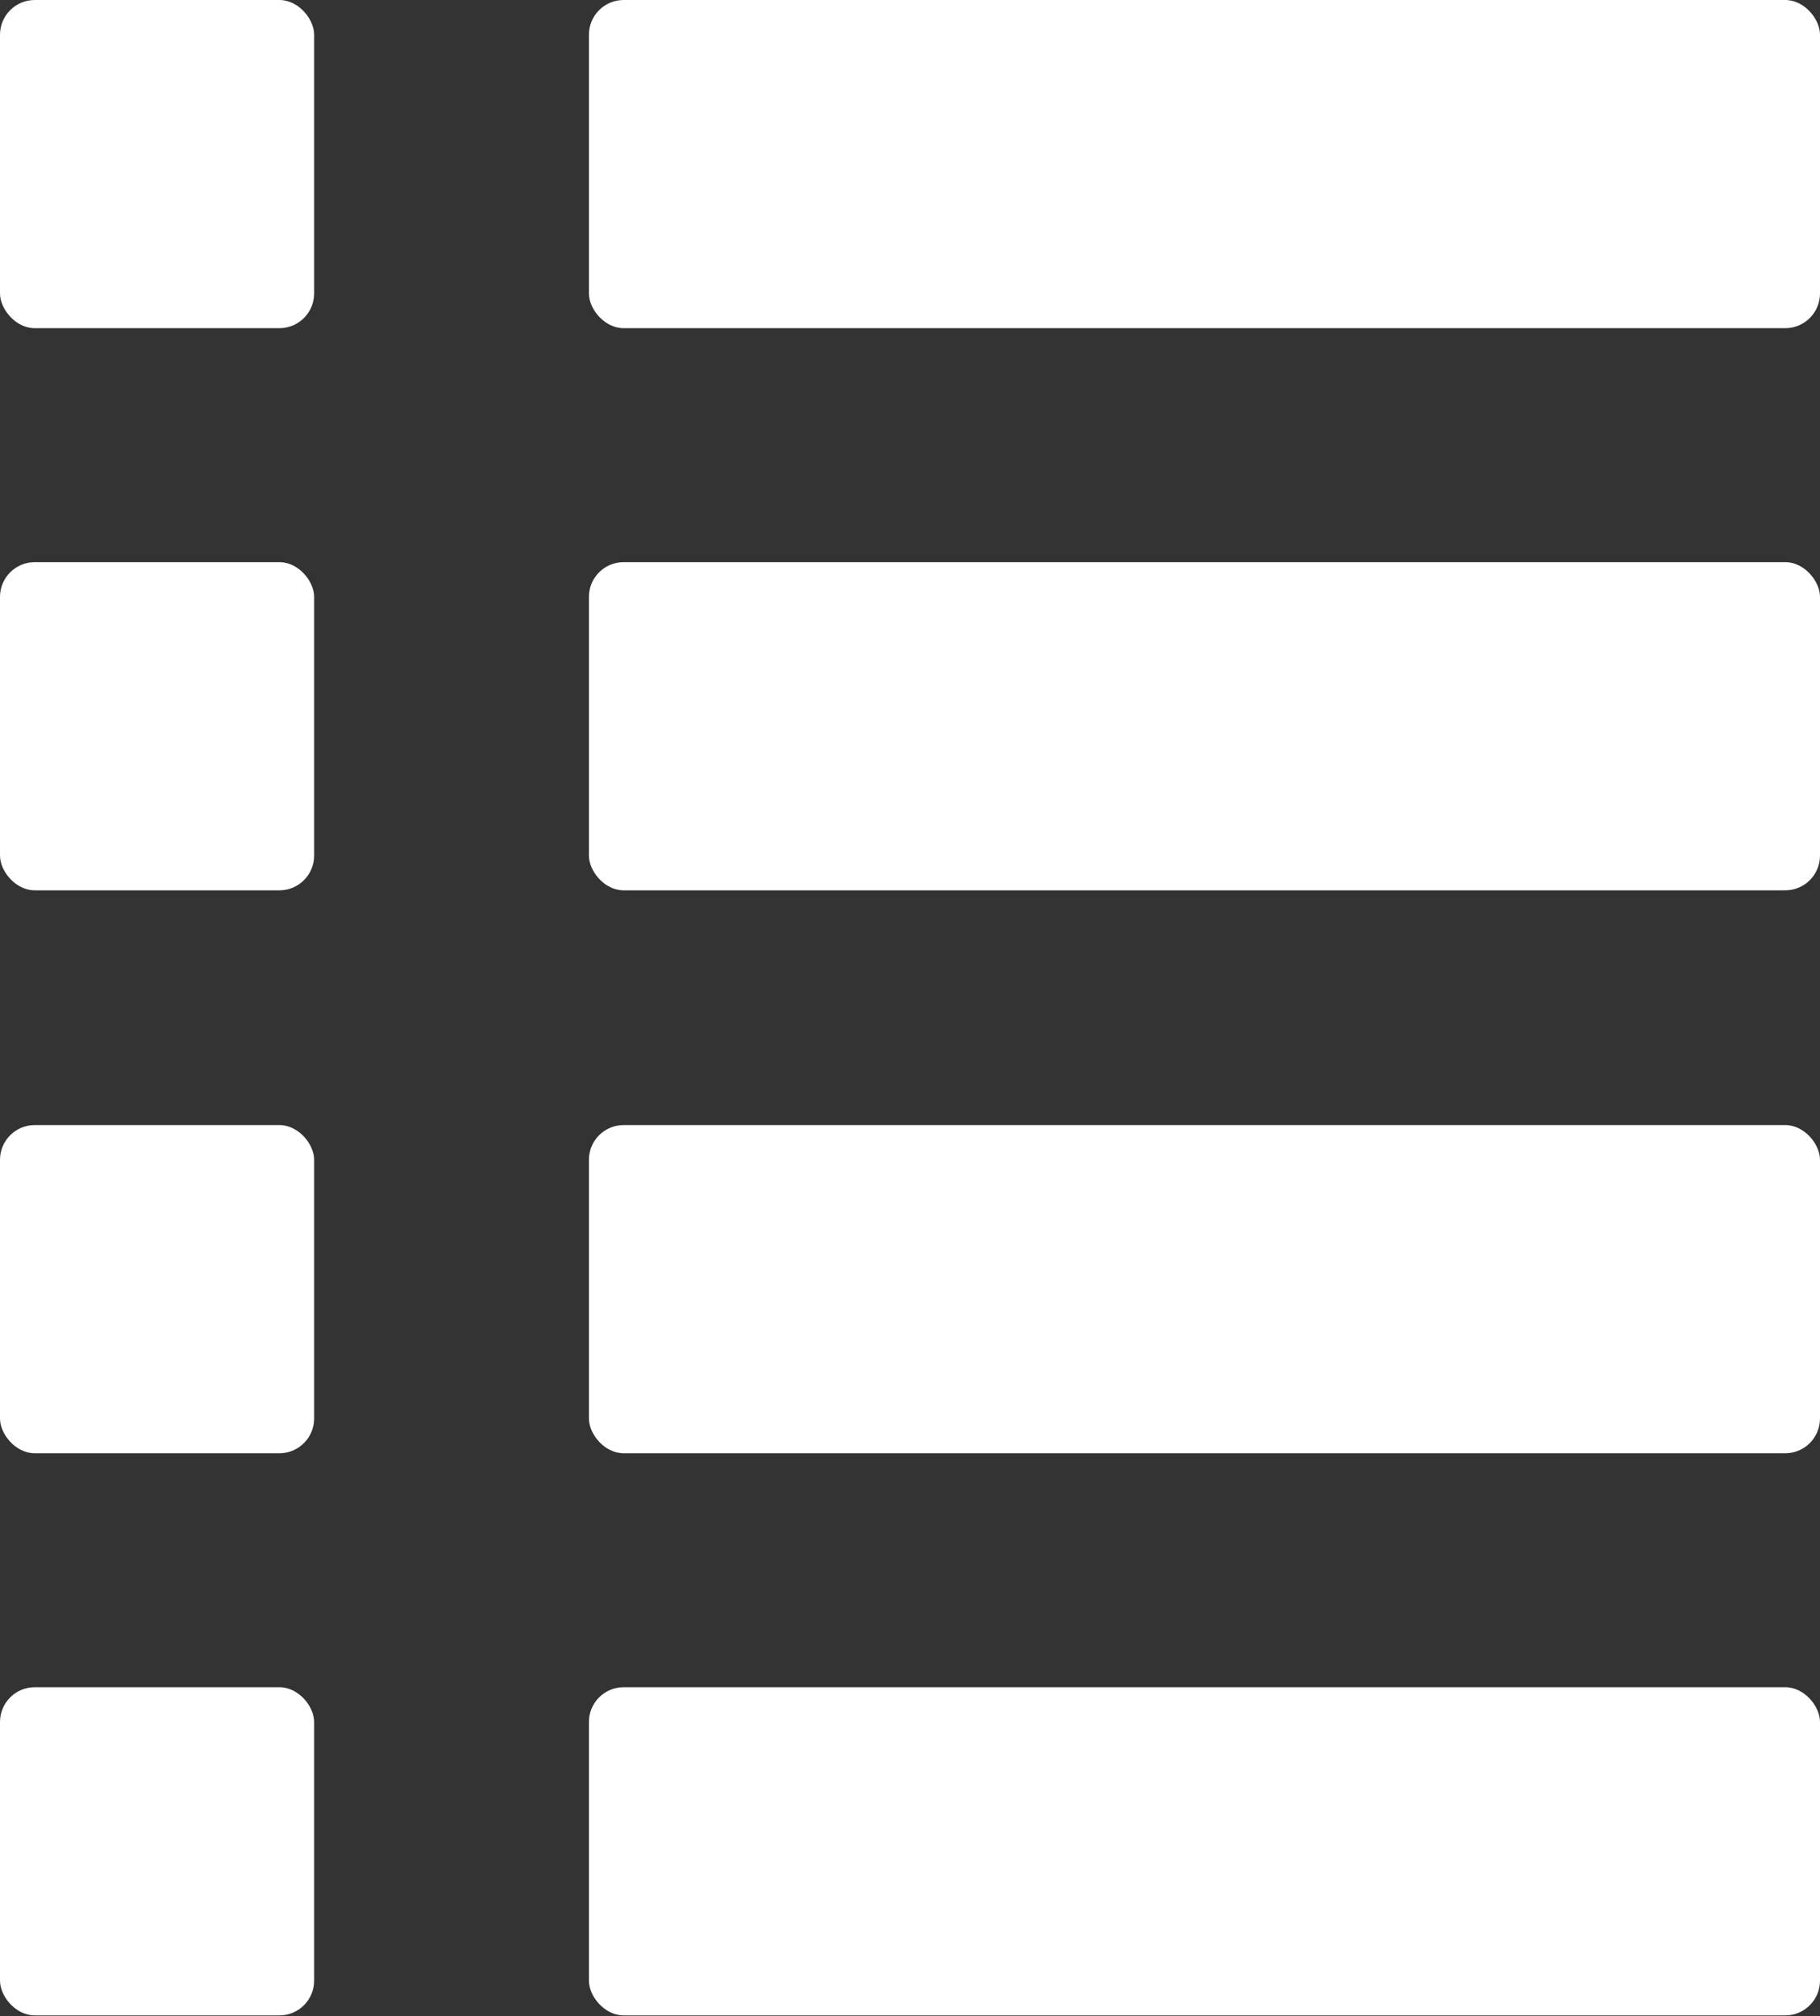
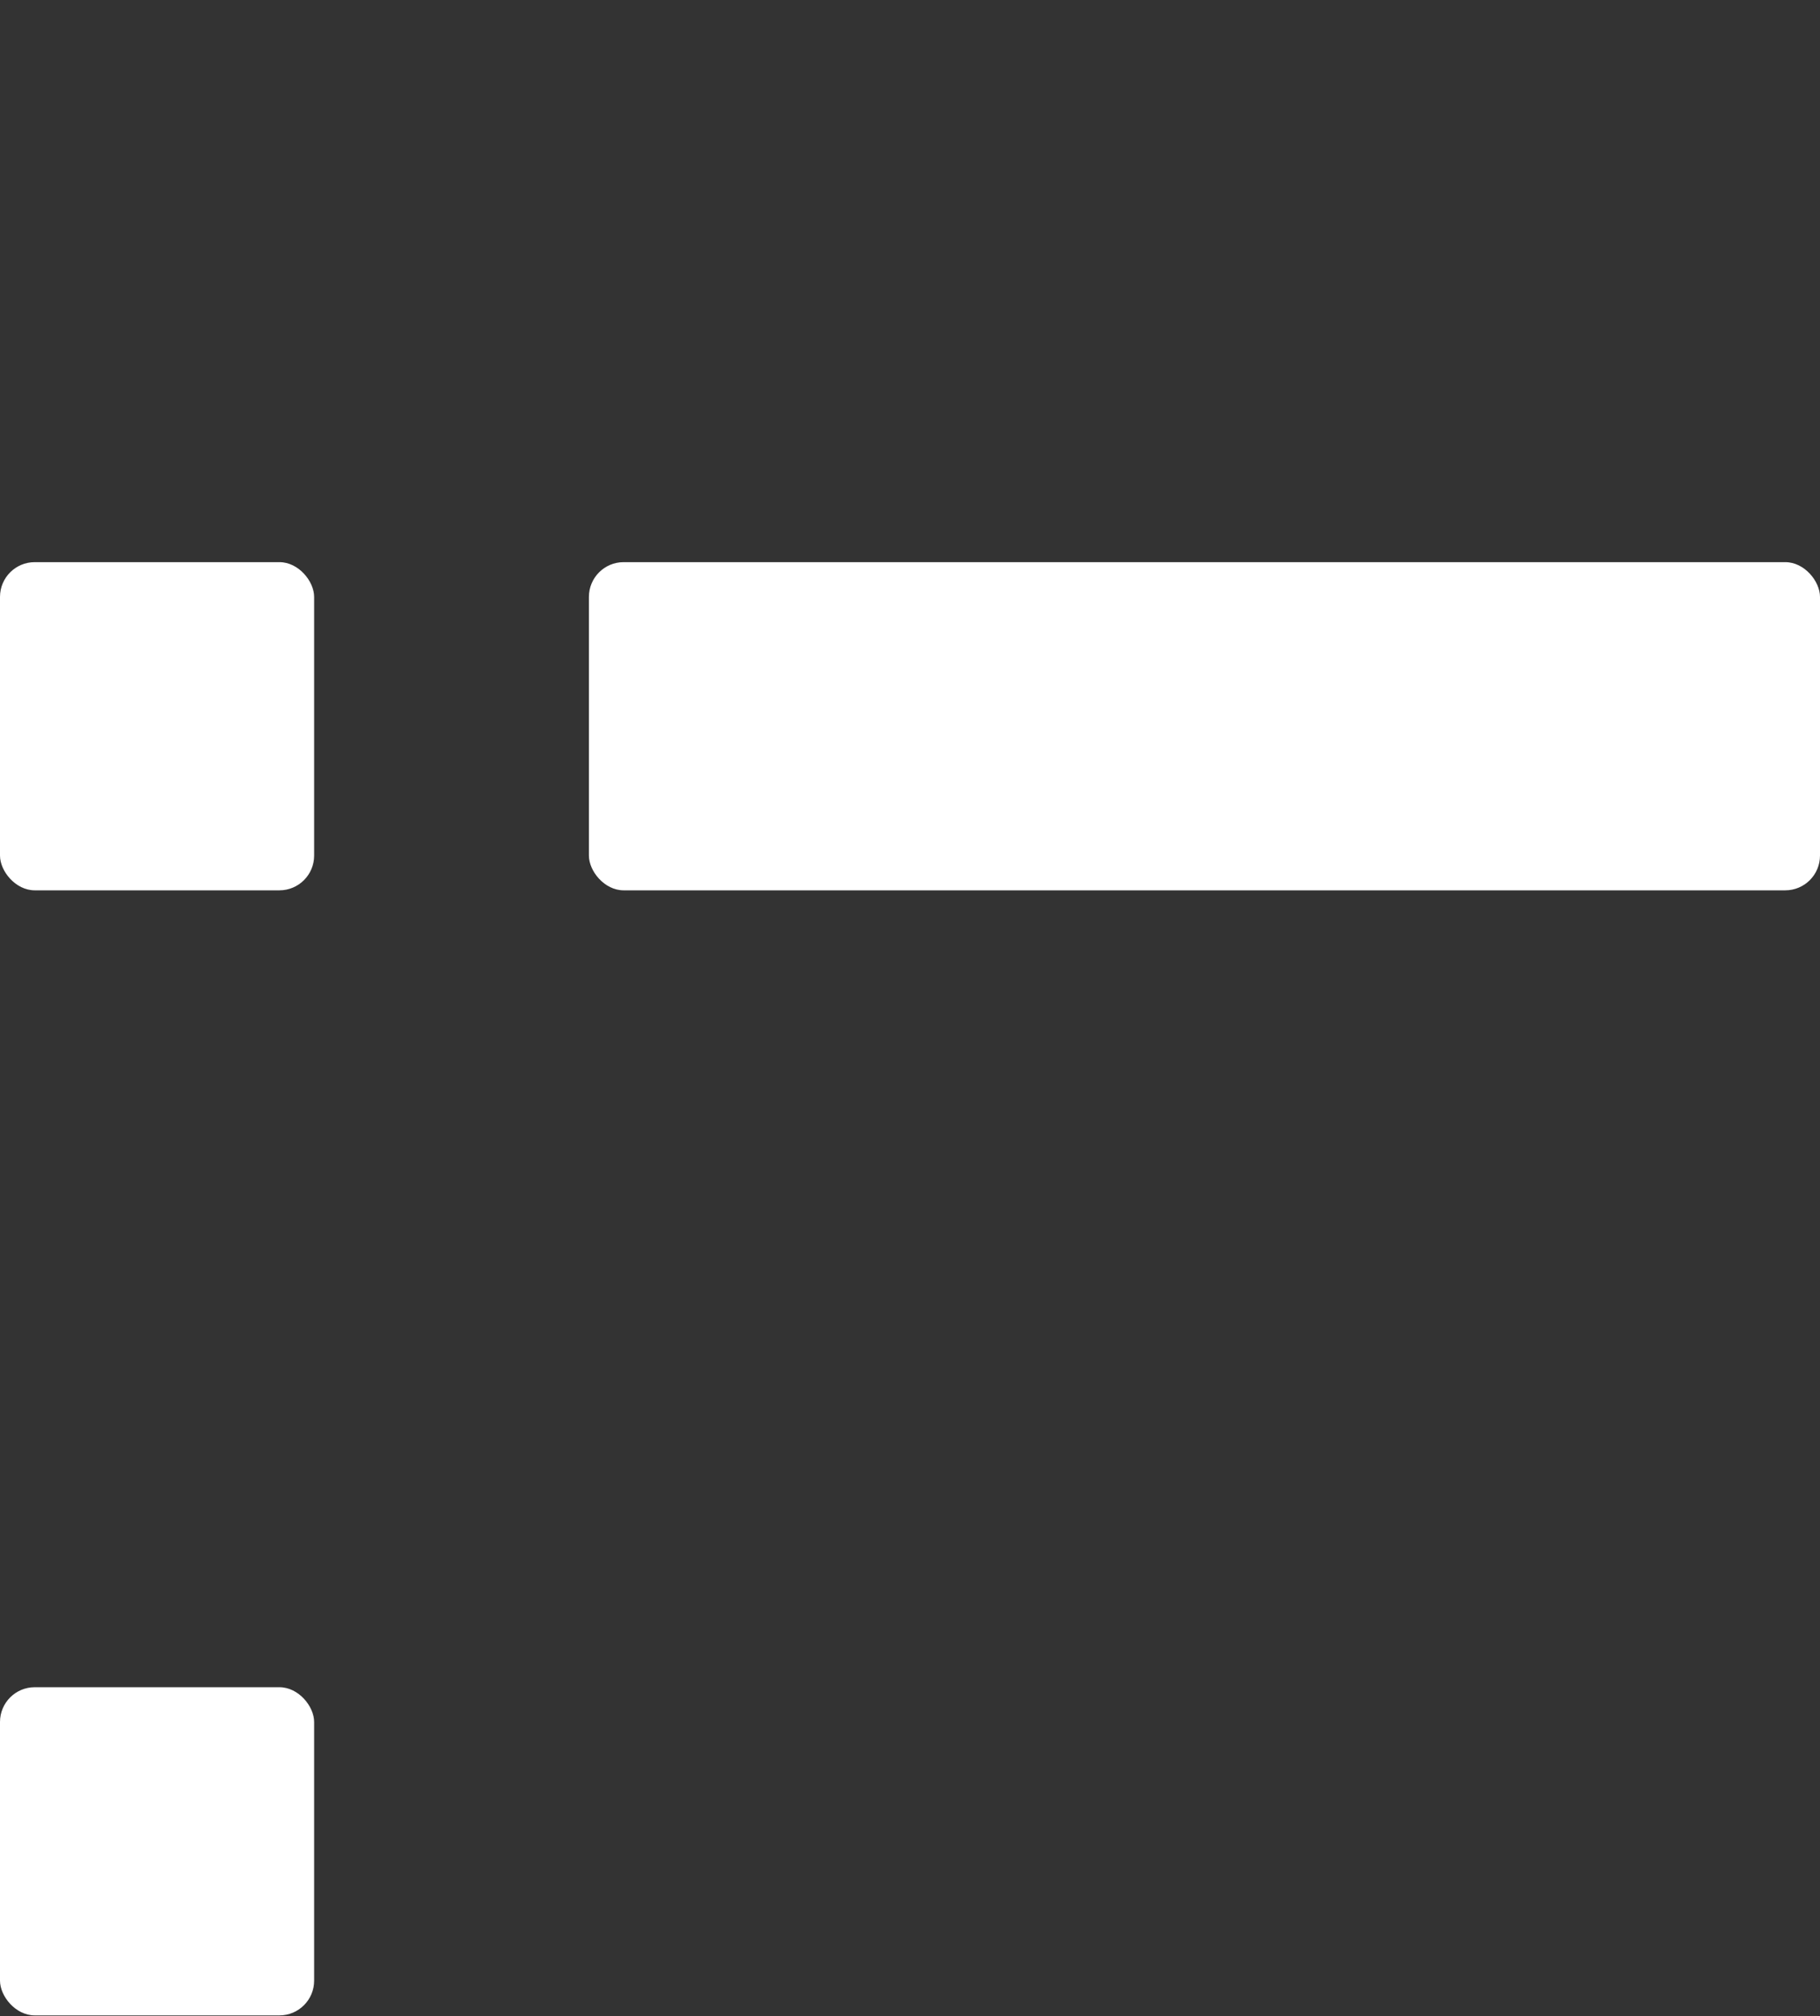
<svg xmlns="http://www.w3.org/2000/svg" id="b" viewBox="0 0 23.58 26.11">
  <rect x="0" y="0" width="23.58" height="26.11" fill="#333333" stroke="none" />
  <defs>
    <style>.d{fill:#ffffff;stroke-width:0px;}</style>
  </defs>
  <g id="c">
-     <rect class="d" x="7.63" width="15.95" height="4.25" rx=".45" ry=".45" />
-     <rect class="d" width="4.07" height="4.25" rx=".45" ry=".45" />
    <rect class="d" x="7.63" y="7.28" width="15.95" height="4.25" rx=".45" ry=".45" />
    <rect class="d" y="7.28" width="4.07" height="4.25" rx=".45" ry=".45" />
-     <rect class="d" x="7.63" y="14.57" width="15.95" height="4.25" rx=".45" ry=".45" />
-     <rect class="d" y="14.57" width="4.07" height="4.25" rx=".45" ry=".45" />
-     <rect class="d" x="7.63" y="21.85" width="15.95" height="4.25" rx=".45" ry=".45" />
    <rect class="d" y="21.85" width="4.07" height="4.25" rx=".45" ry=".45" />
  </g>
</svg>